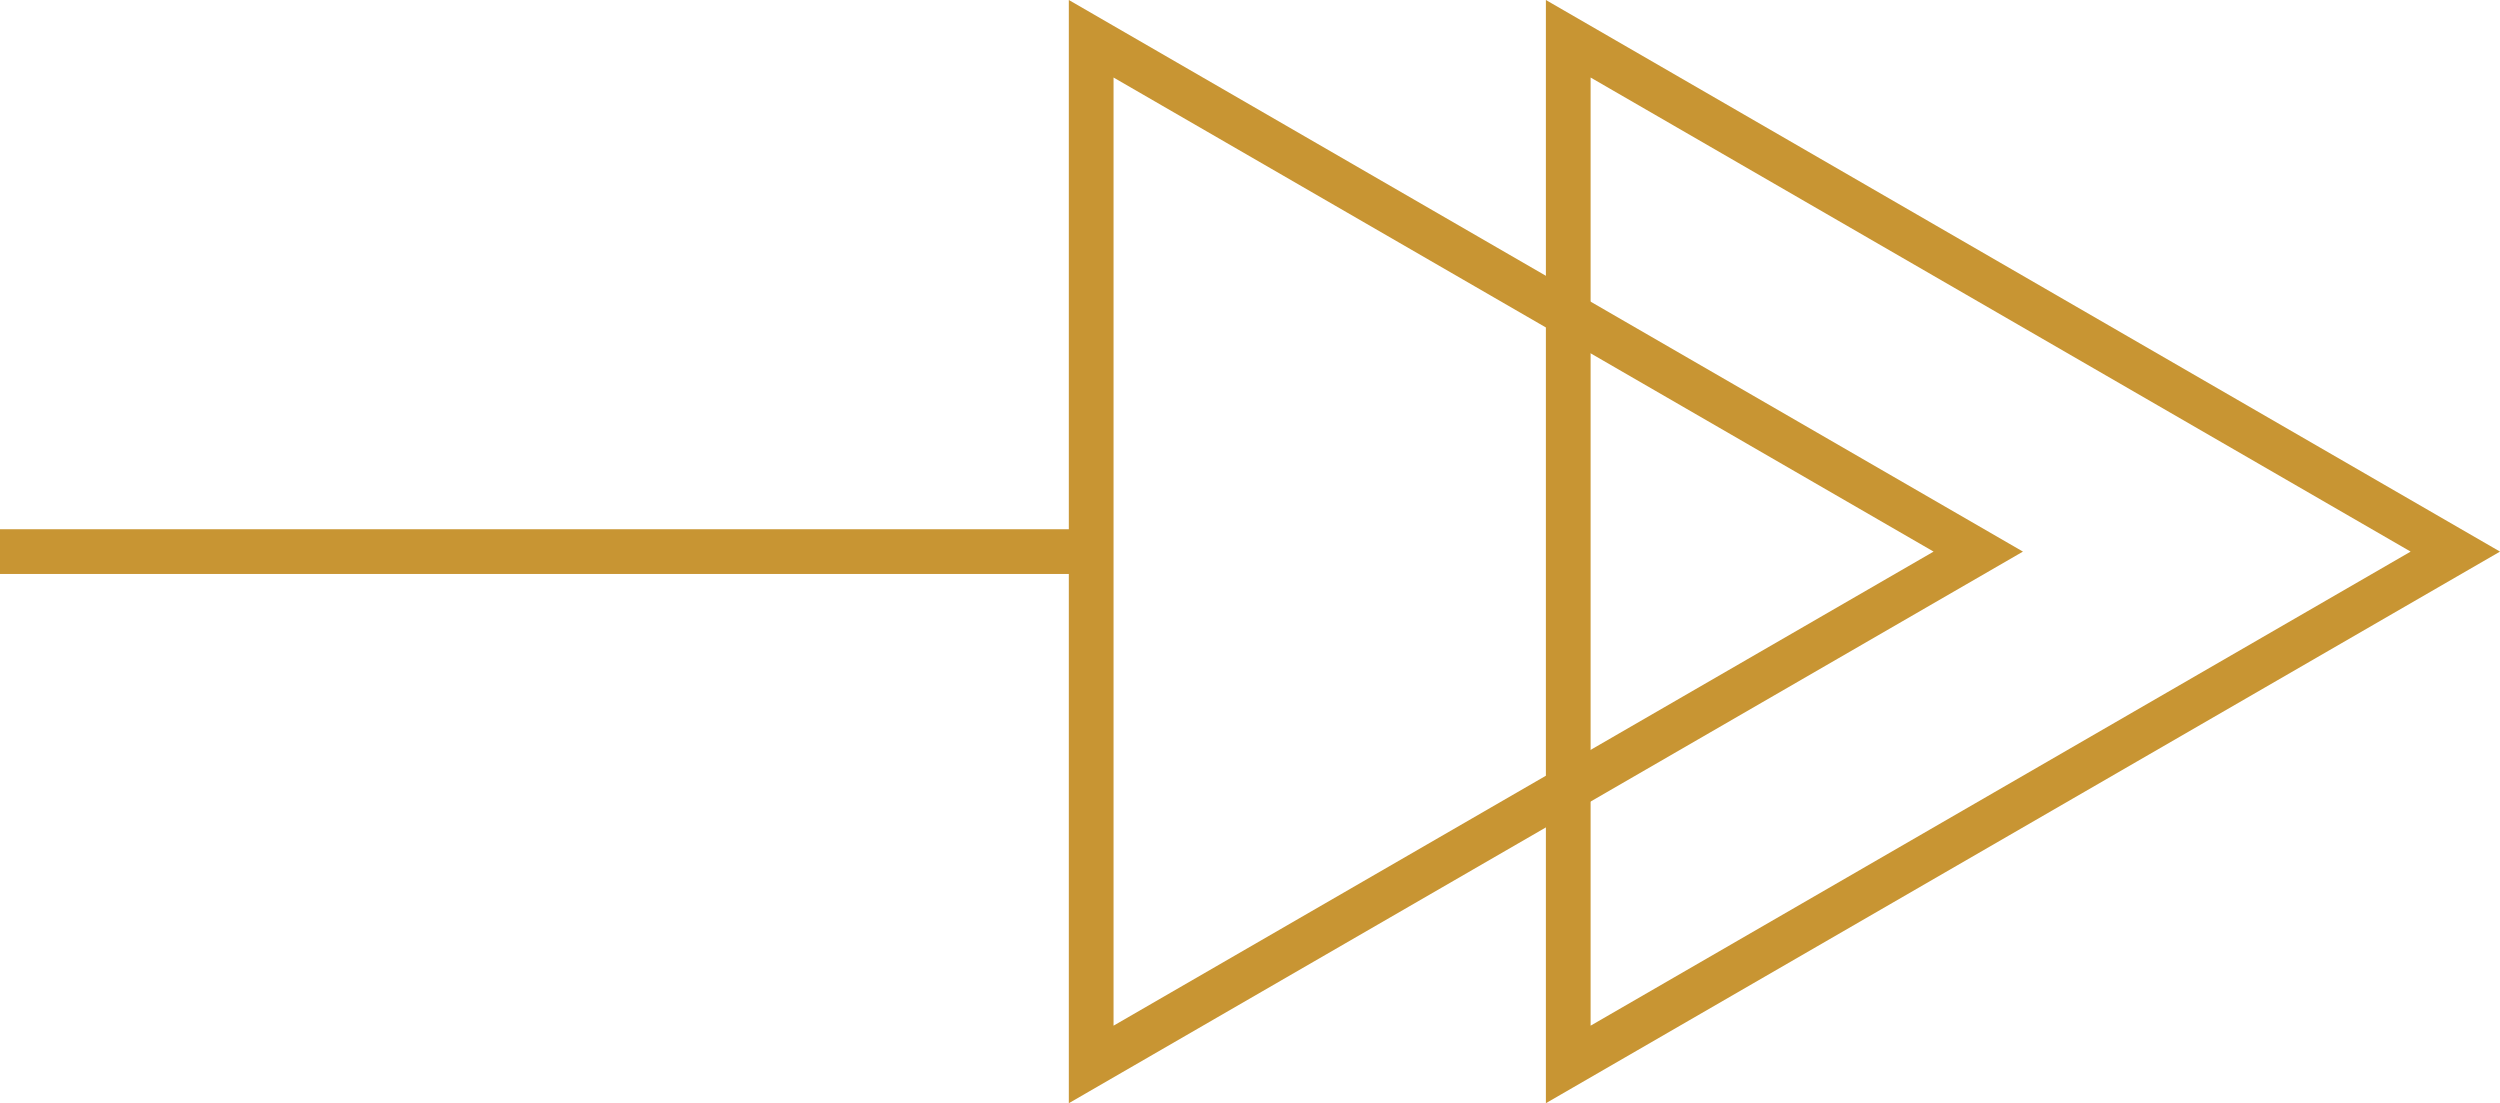
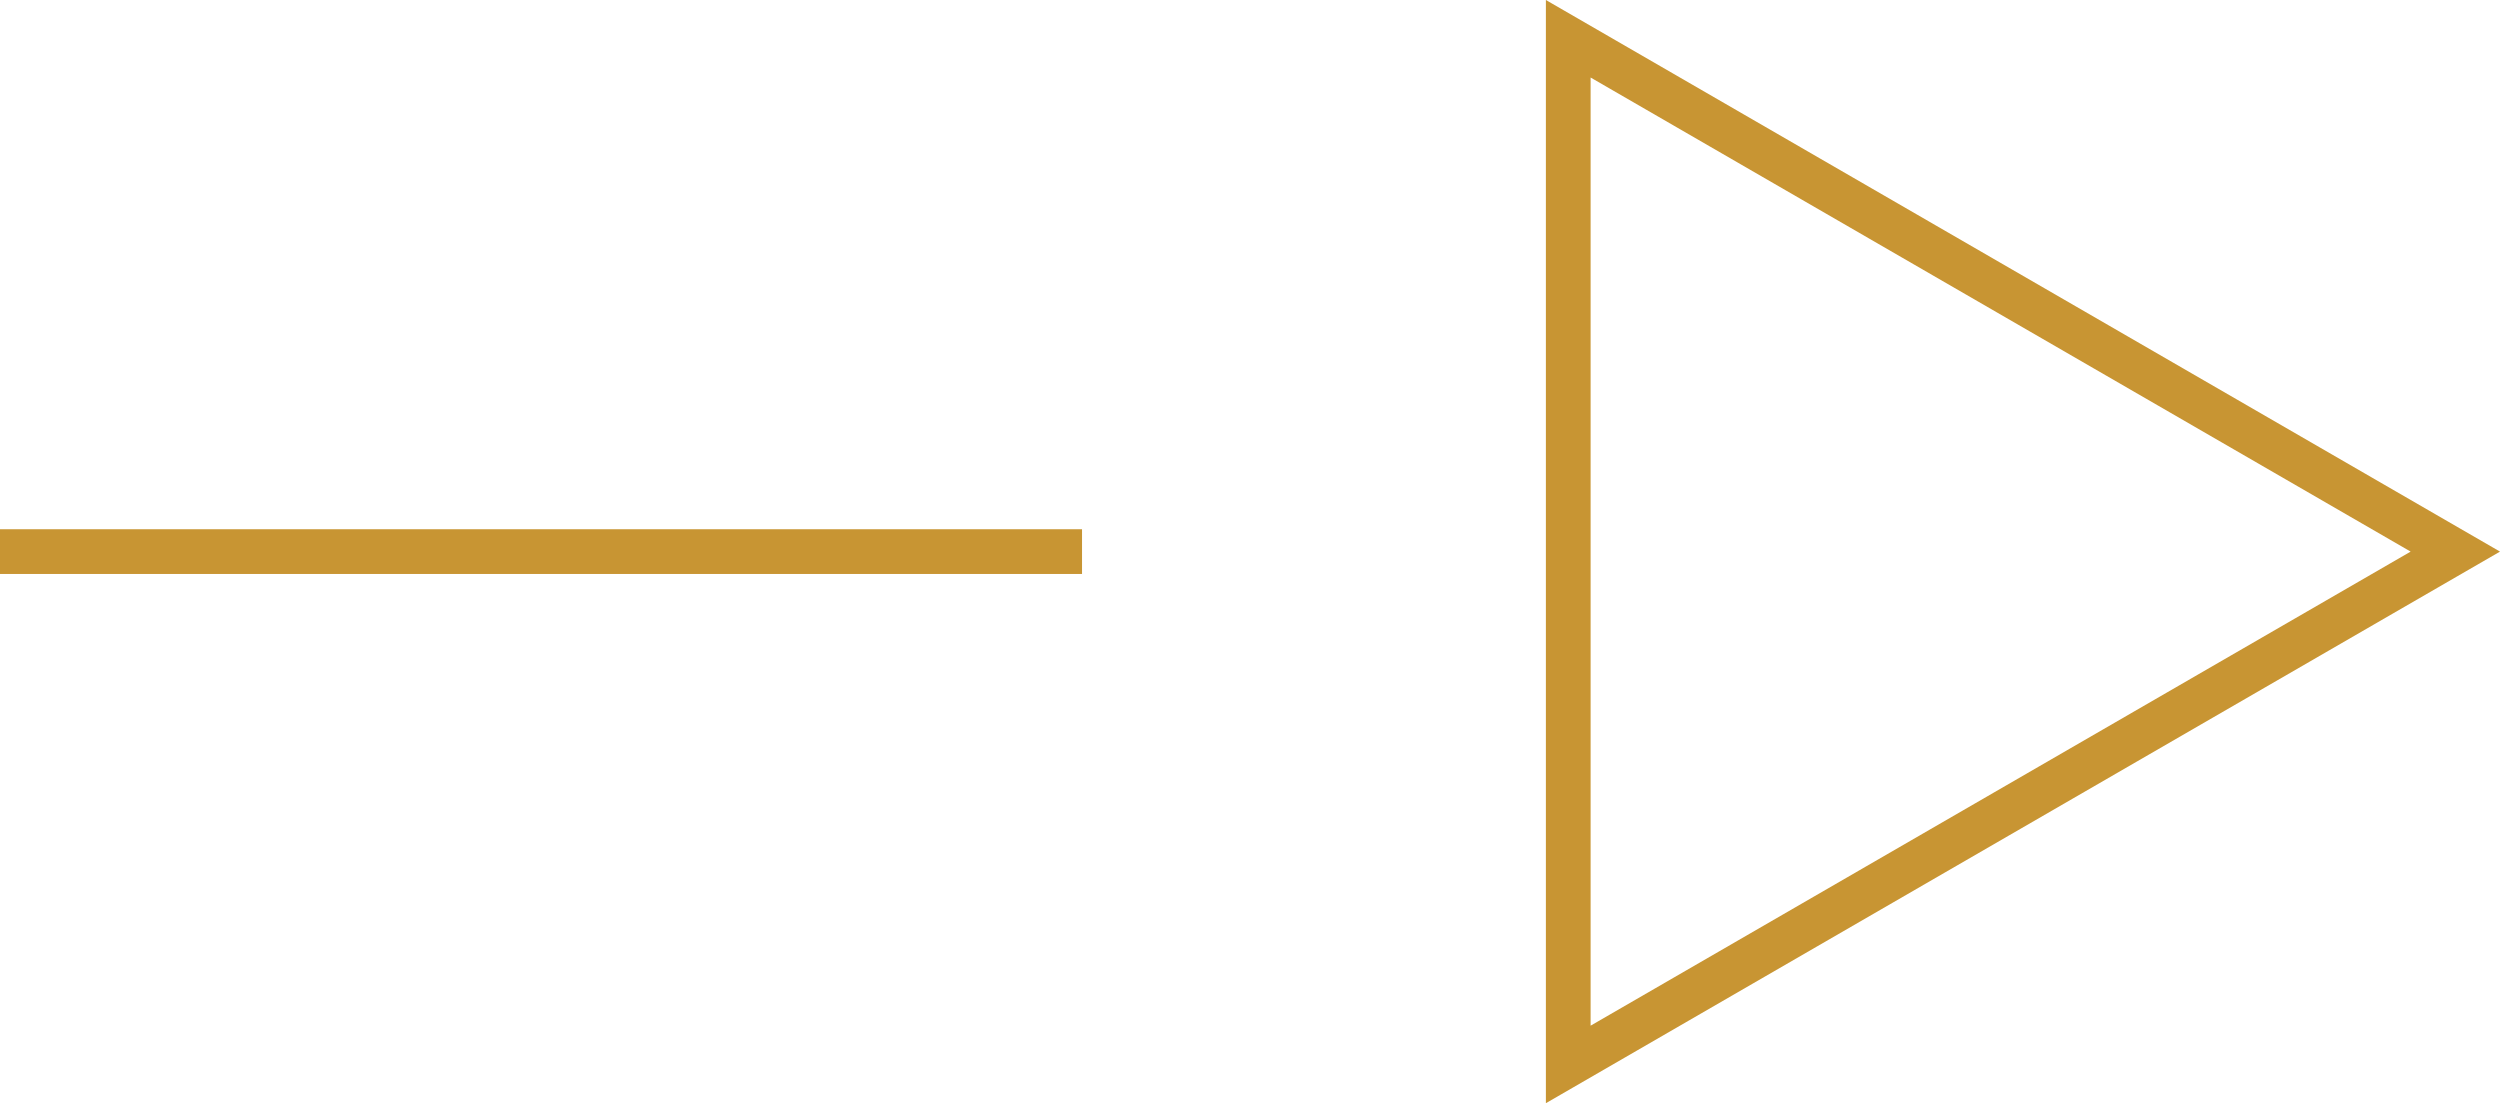
<svg xmlns="http://www.w3.org/2000/svg" width="83.847" height="37" viewBox="0 0 83.847 37">
  <g id="Group_3982" data-name="Group 3982" transform="translate(-661.653 -302.5)">
    <g id="Polygon_1" data-name="Polygon 1" transform="translate(745.5 302.5) rotate(90)" fill="none">
      <path d="M18.5,0,37,32H0Z" stroke="none" />
      <path d="M 18.5 2.997 L 2.6 30.5 L 34.4 30.5 L 18.5 2.997 M 18.5 0 L 37 32 L 0 32 L 18.5 0 Z" stroke="none" fill="#c89533" />
    </g>
    <g id="Polygon_2" data-name="Polygon 2" transform="translate(729.5 302.5) rotate(90)" fill="none">
      <path d="M18.5,0,37,32H0Z" stroke="none" />
-       <path d="M 18.5 2.997 L 2.6 30.5 L 34.4 30.5 L 18.5 2.997 M 18.5 0 L 37 32 L 0 32 L 18.5 0 Z" stroke="none" fill="#c89533" />
    </g>
    <path id="Path_12396" data-name="Path 12396" d="M661.653,2065h36.29" transform="translate(0 -1744)" fill="none" stroke="#c89533" stroke-width="1.5" />
  </g>
</svg>